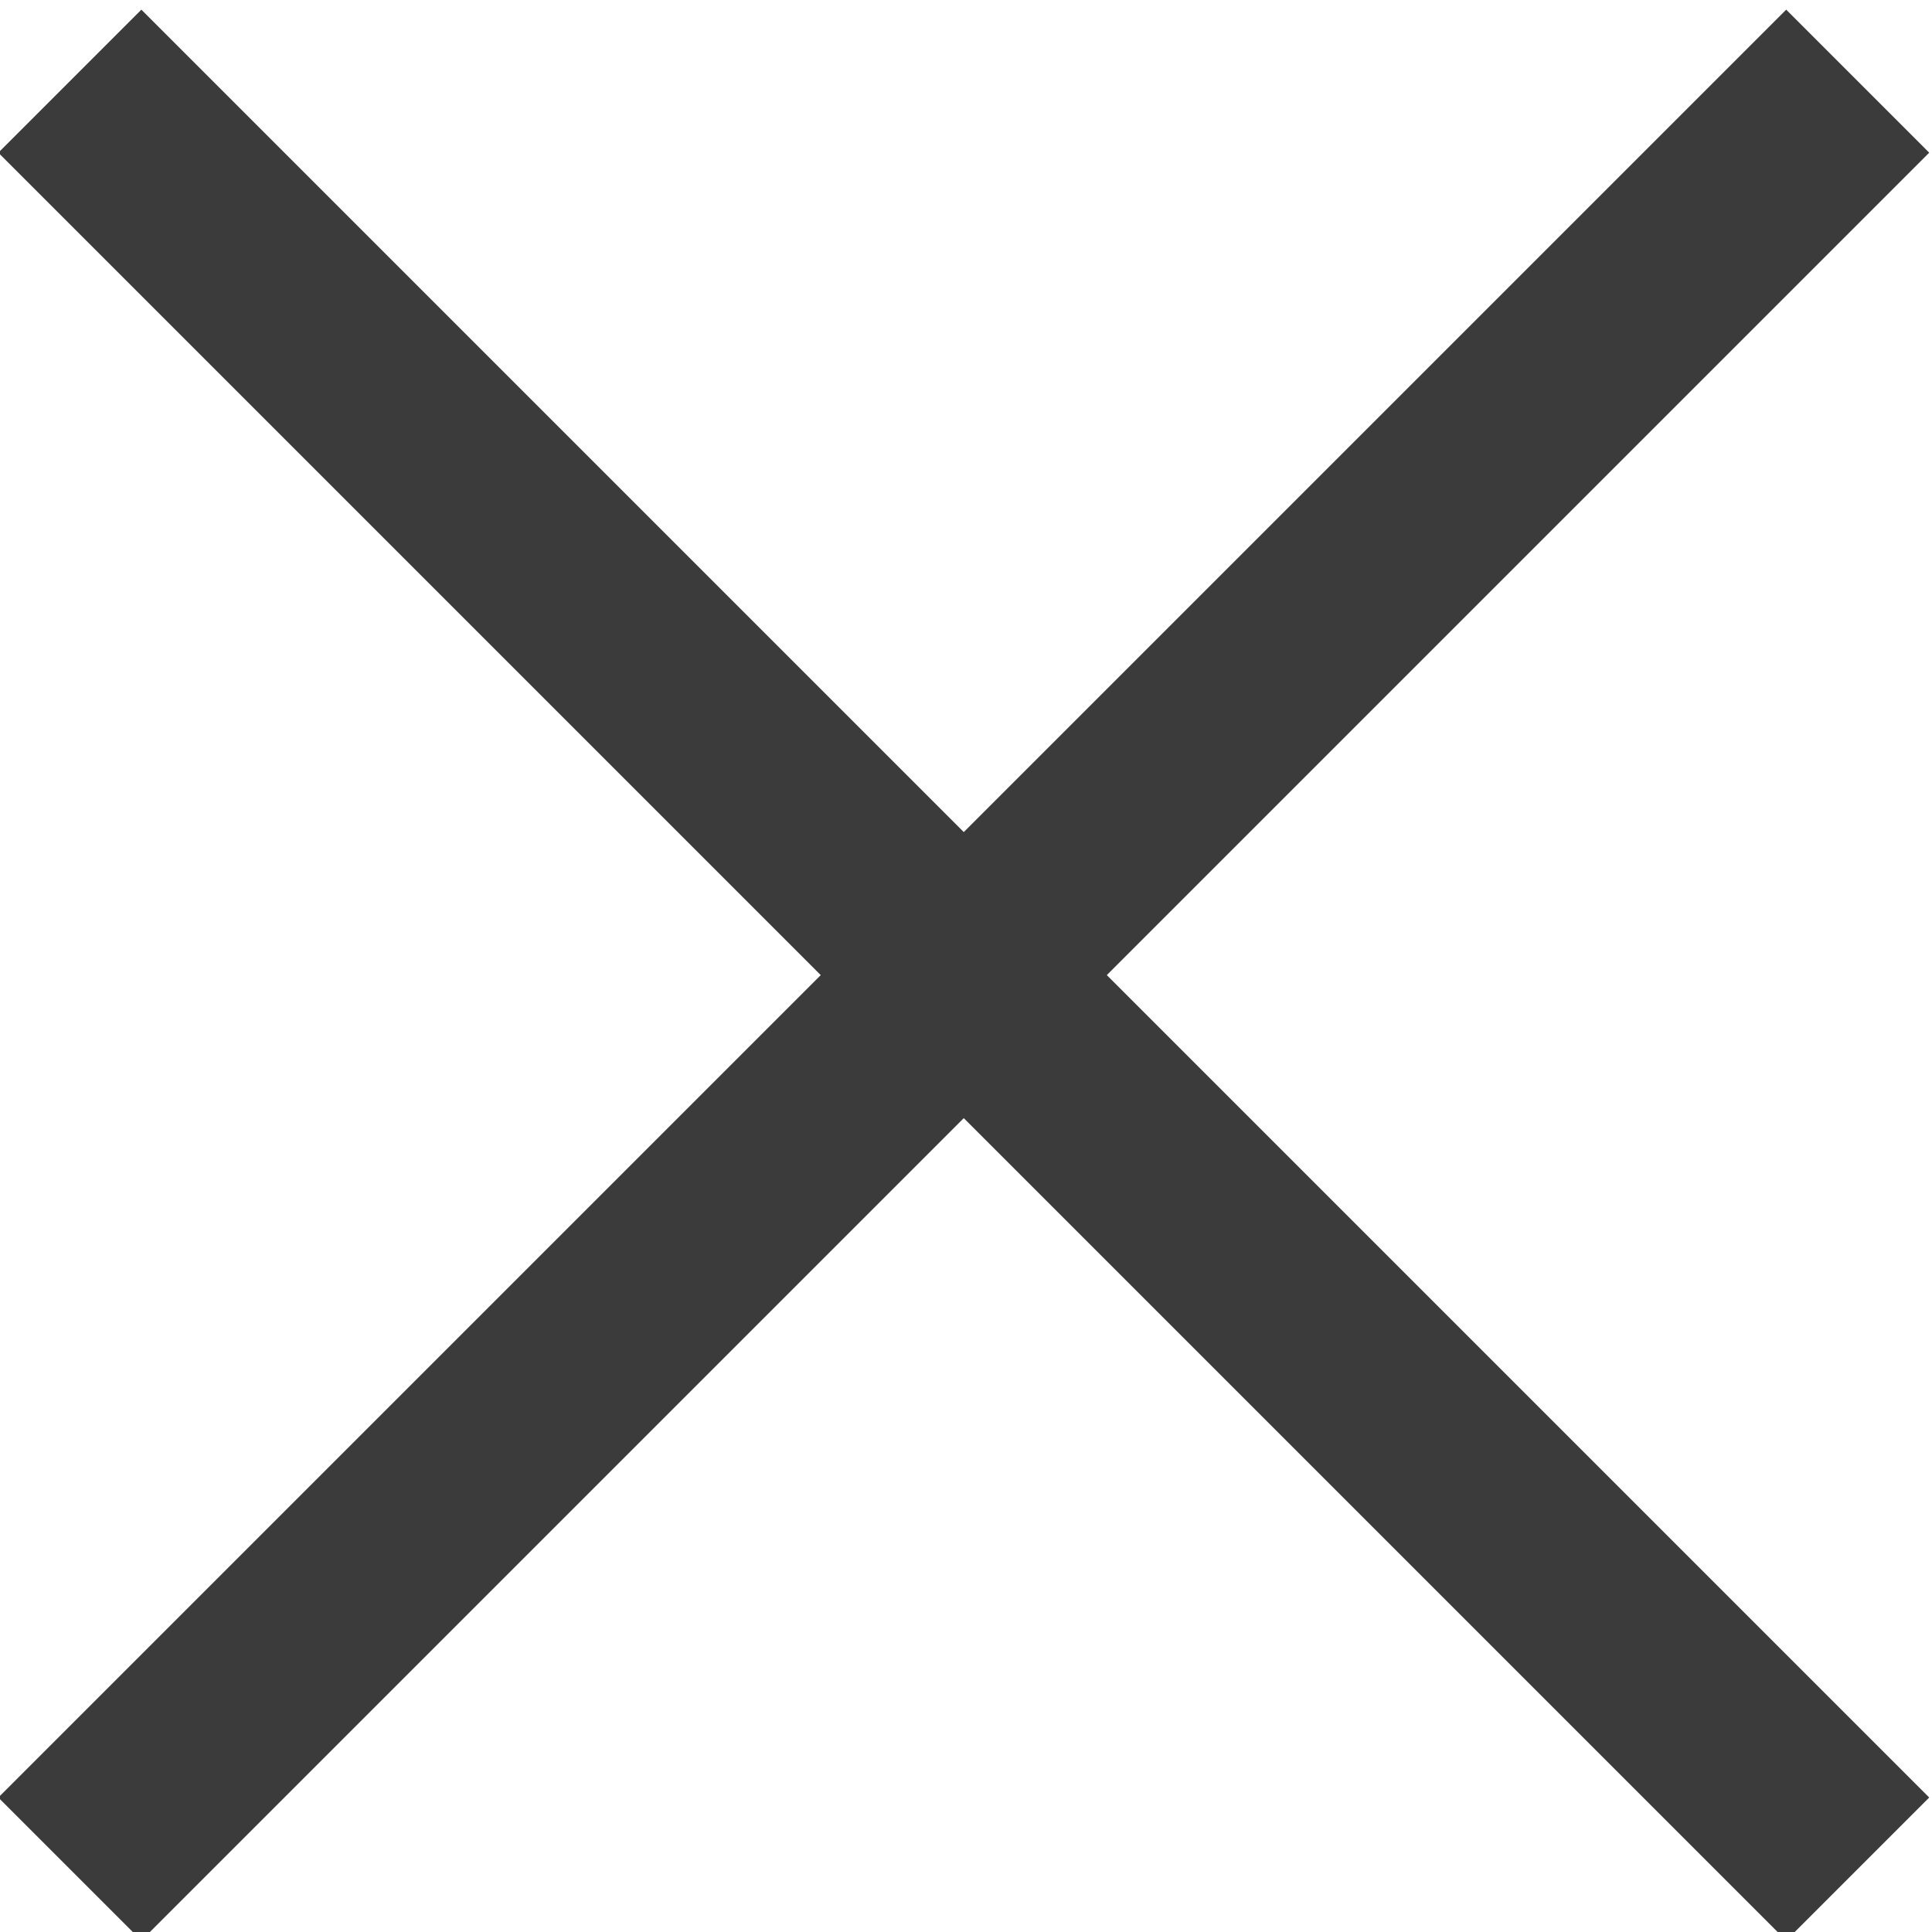
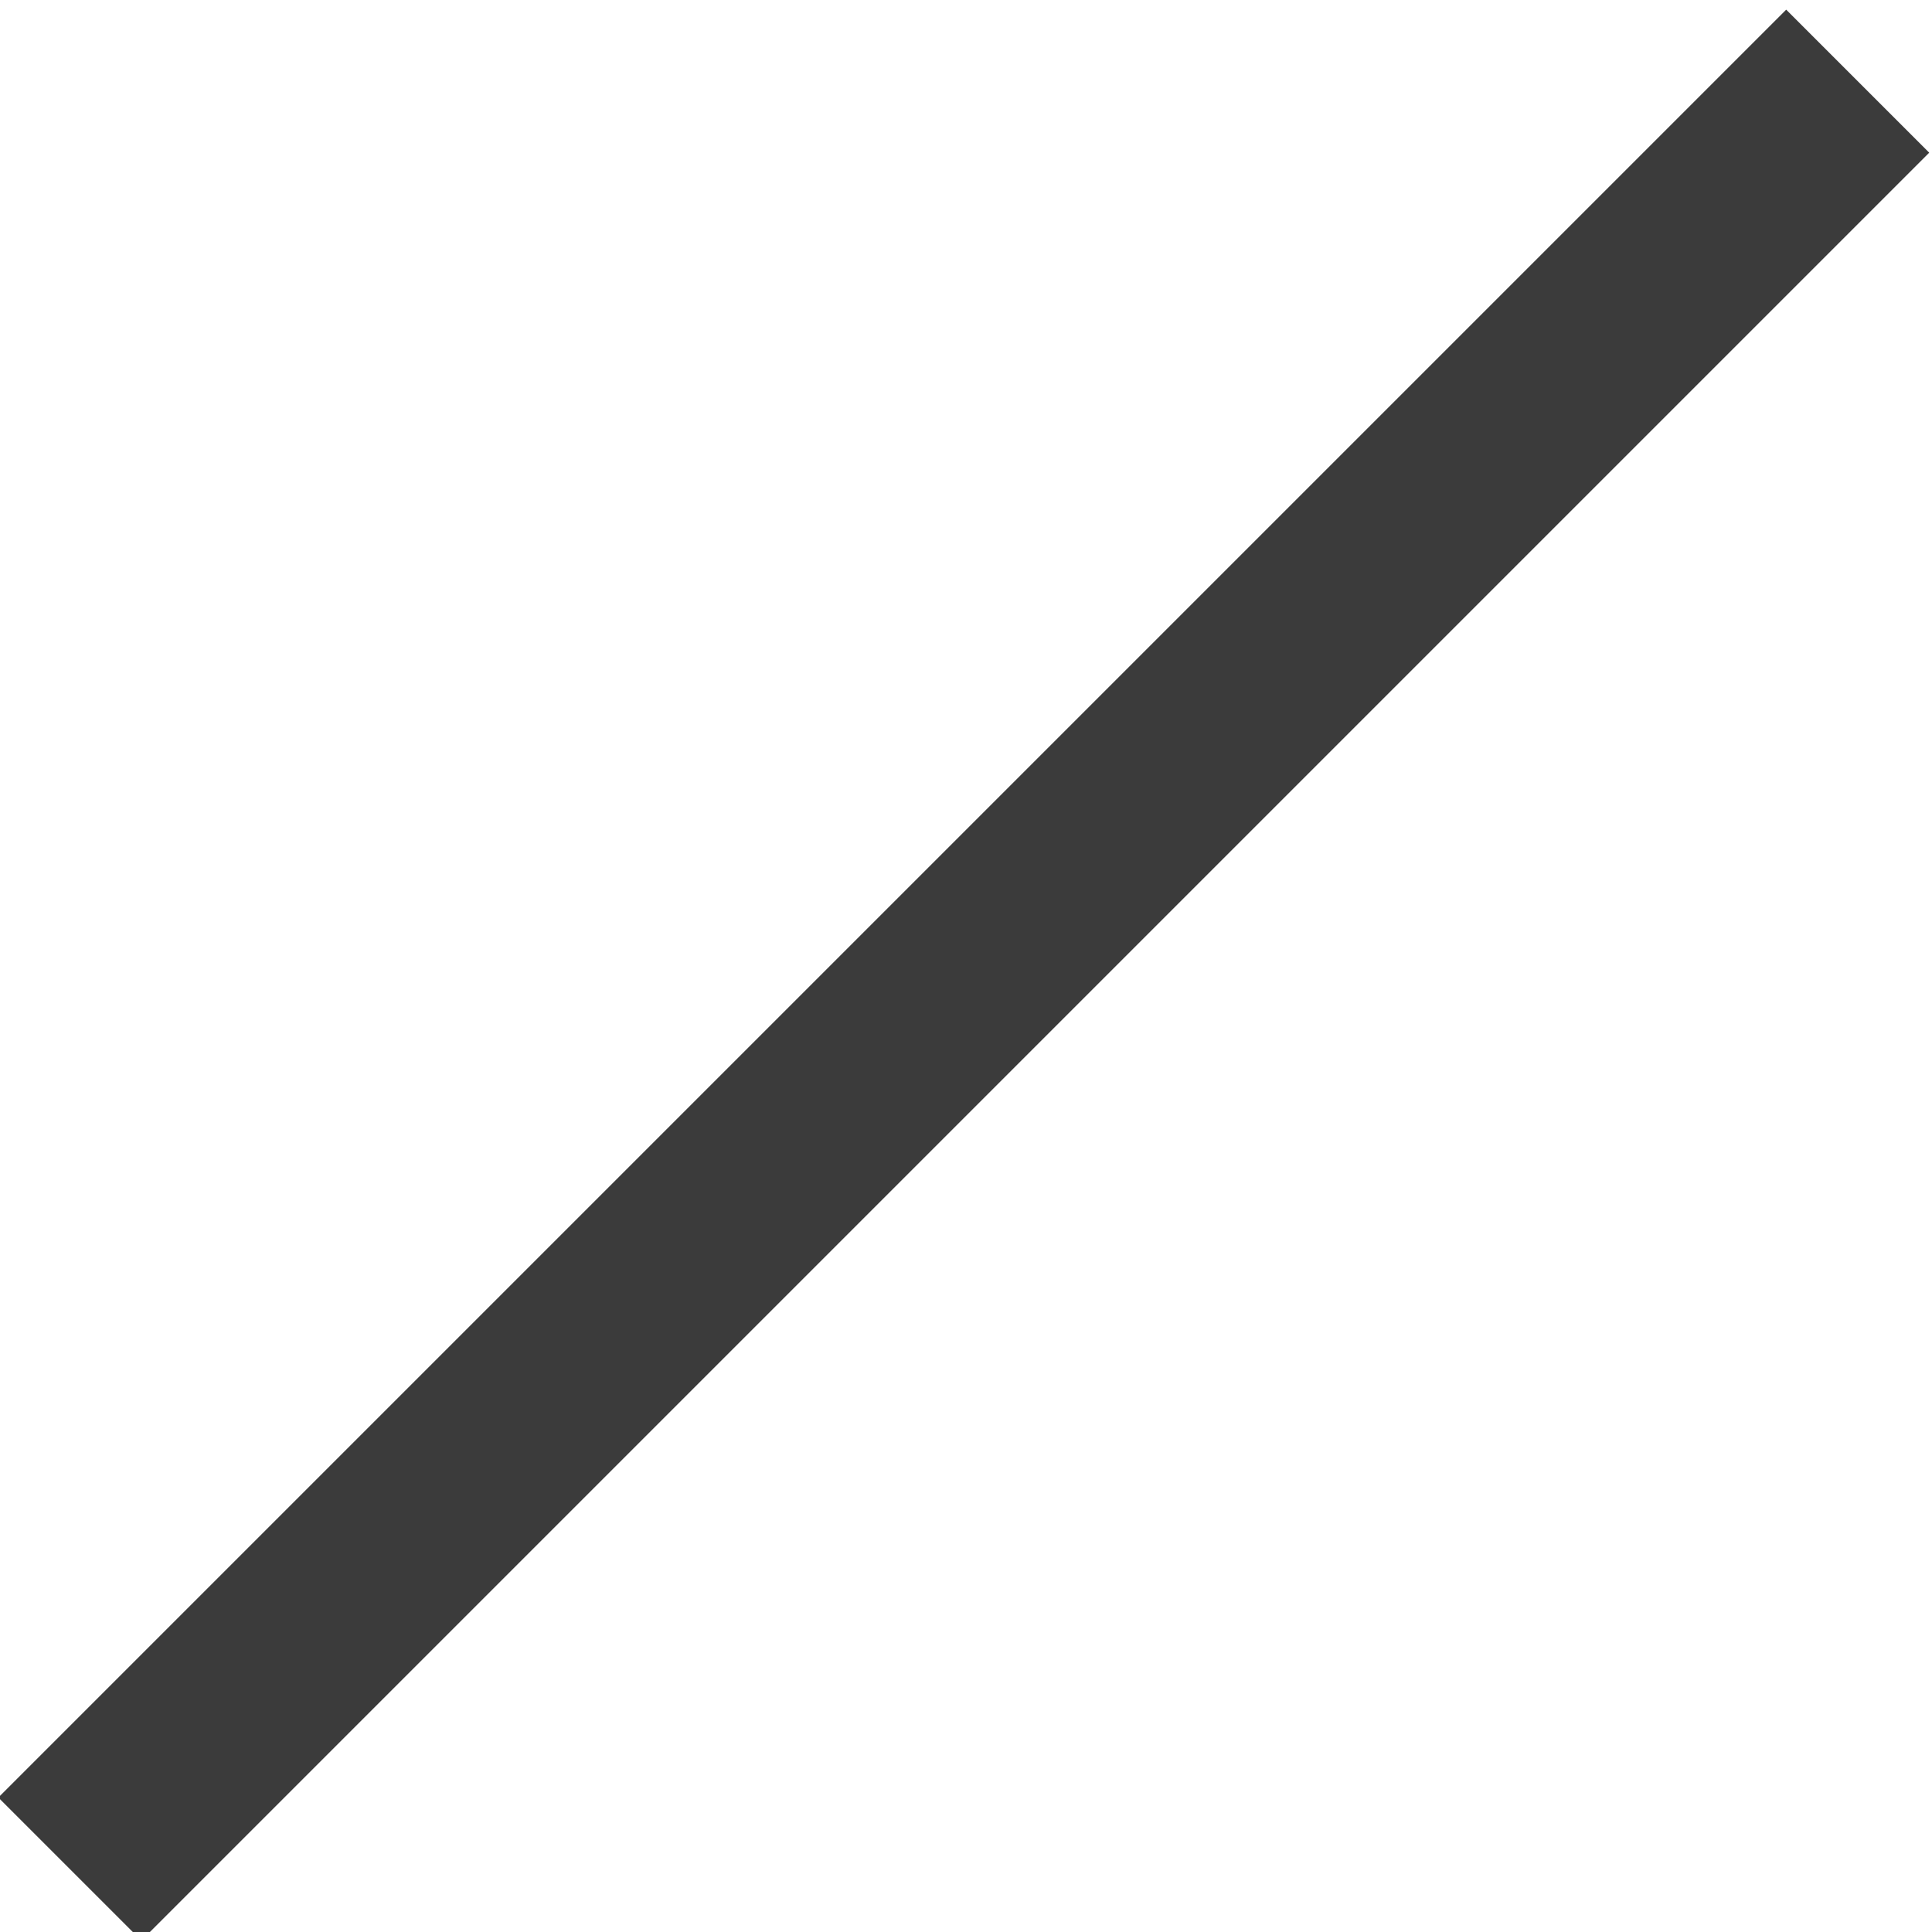
<svg xmlns="http://www.w3.org/2000/svg" version="1.1" id="Layer_1" x="0px" y="0px" viewBox="0 0 19.1 19.1" style="enable-background:new 0 0 19.1 19.1;" xml:space="preserve">
  <style type="text/css">
	.st0{fill:#3b3b3b;}
</style>
  <g id="Grupo_374" transform="translate(-293.954 -15.908)">
-     <rect id="Rectángulo_322" x="302.5" y="13" transform="matrix(0.707 -0.707 0.707 0.707 70.879 222.094)" class="st0" width="2" height="25" />
    <rect id="Rectángulo_324" x="291" y="24.5" transform="matrix(0.707 -0.707 0.707 0.707 70.879 222.094)" class="st0" width="25" height="2" />
  </g>
</svg>